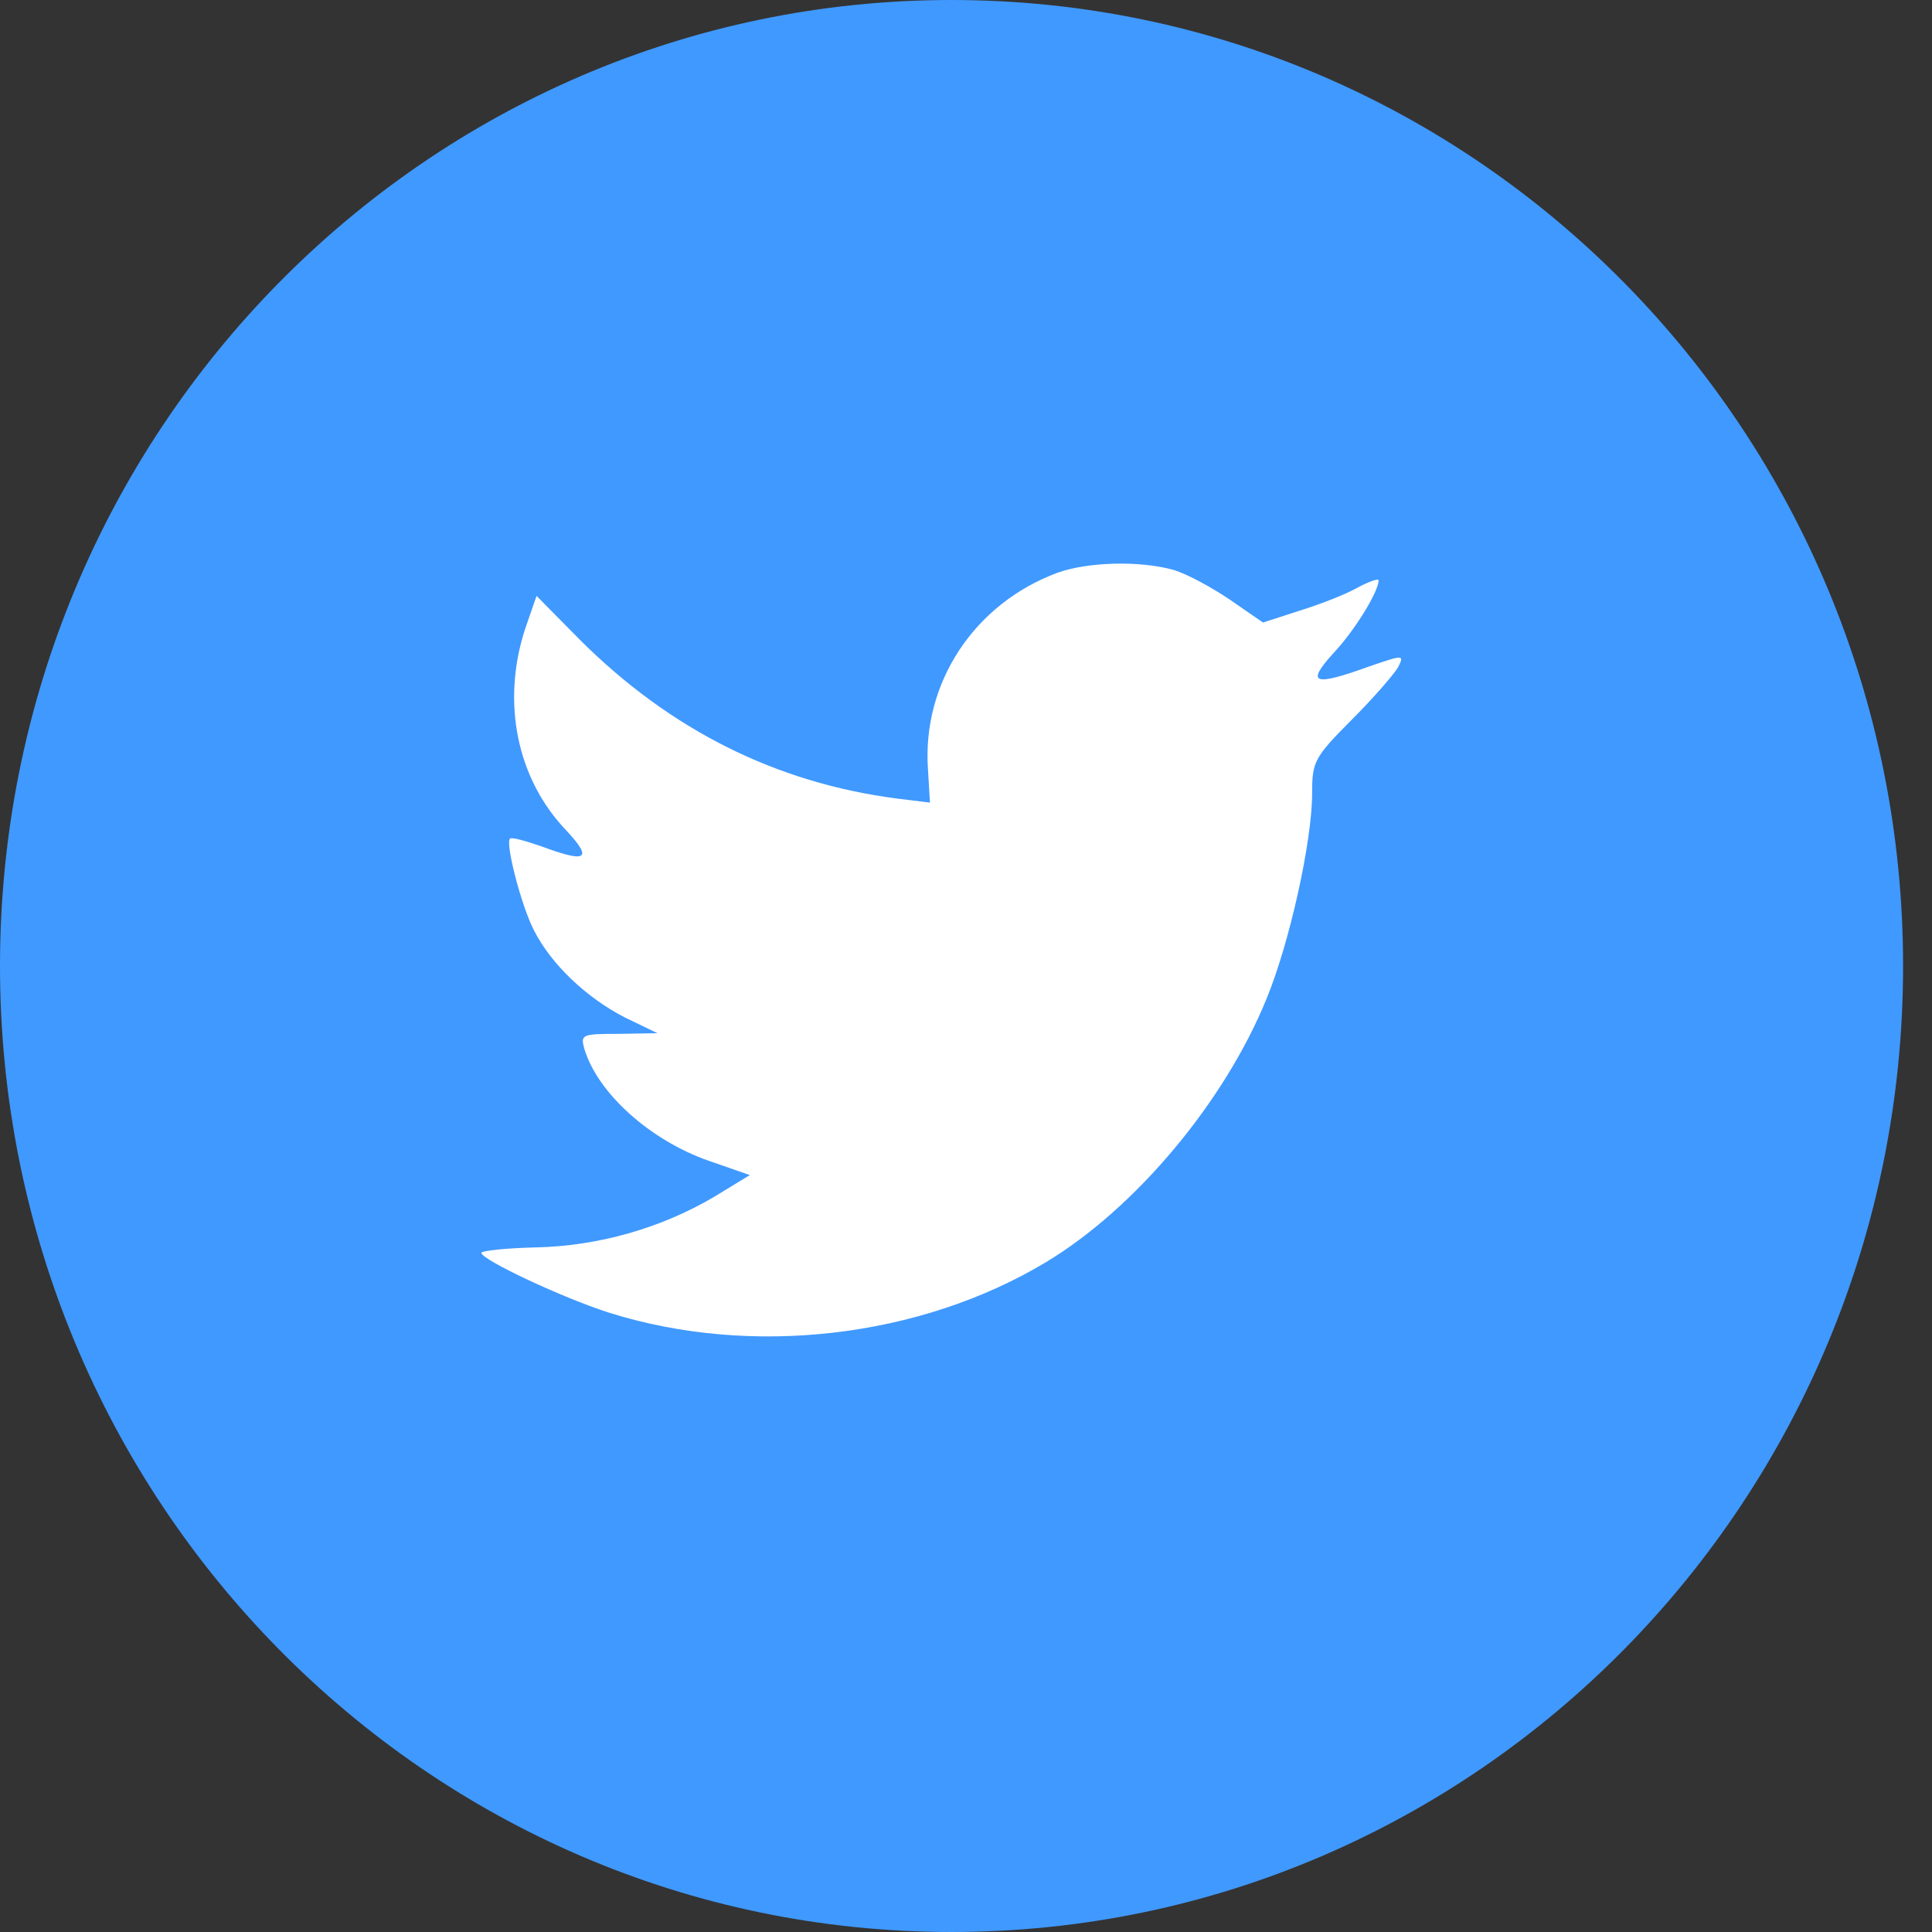
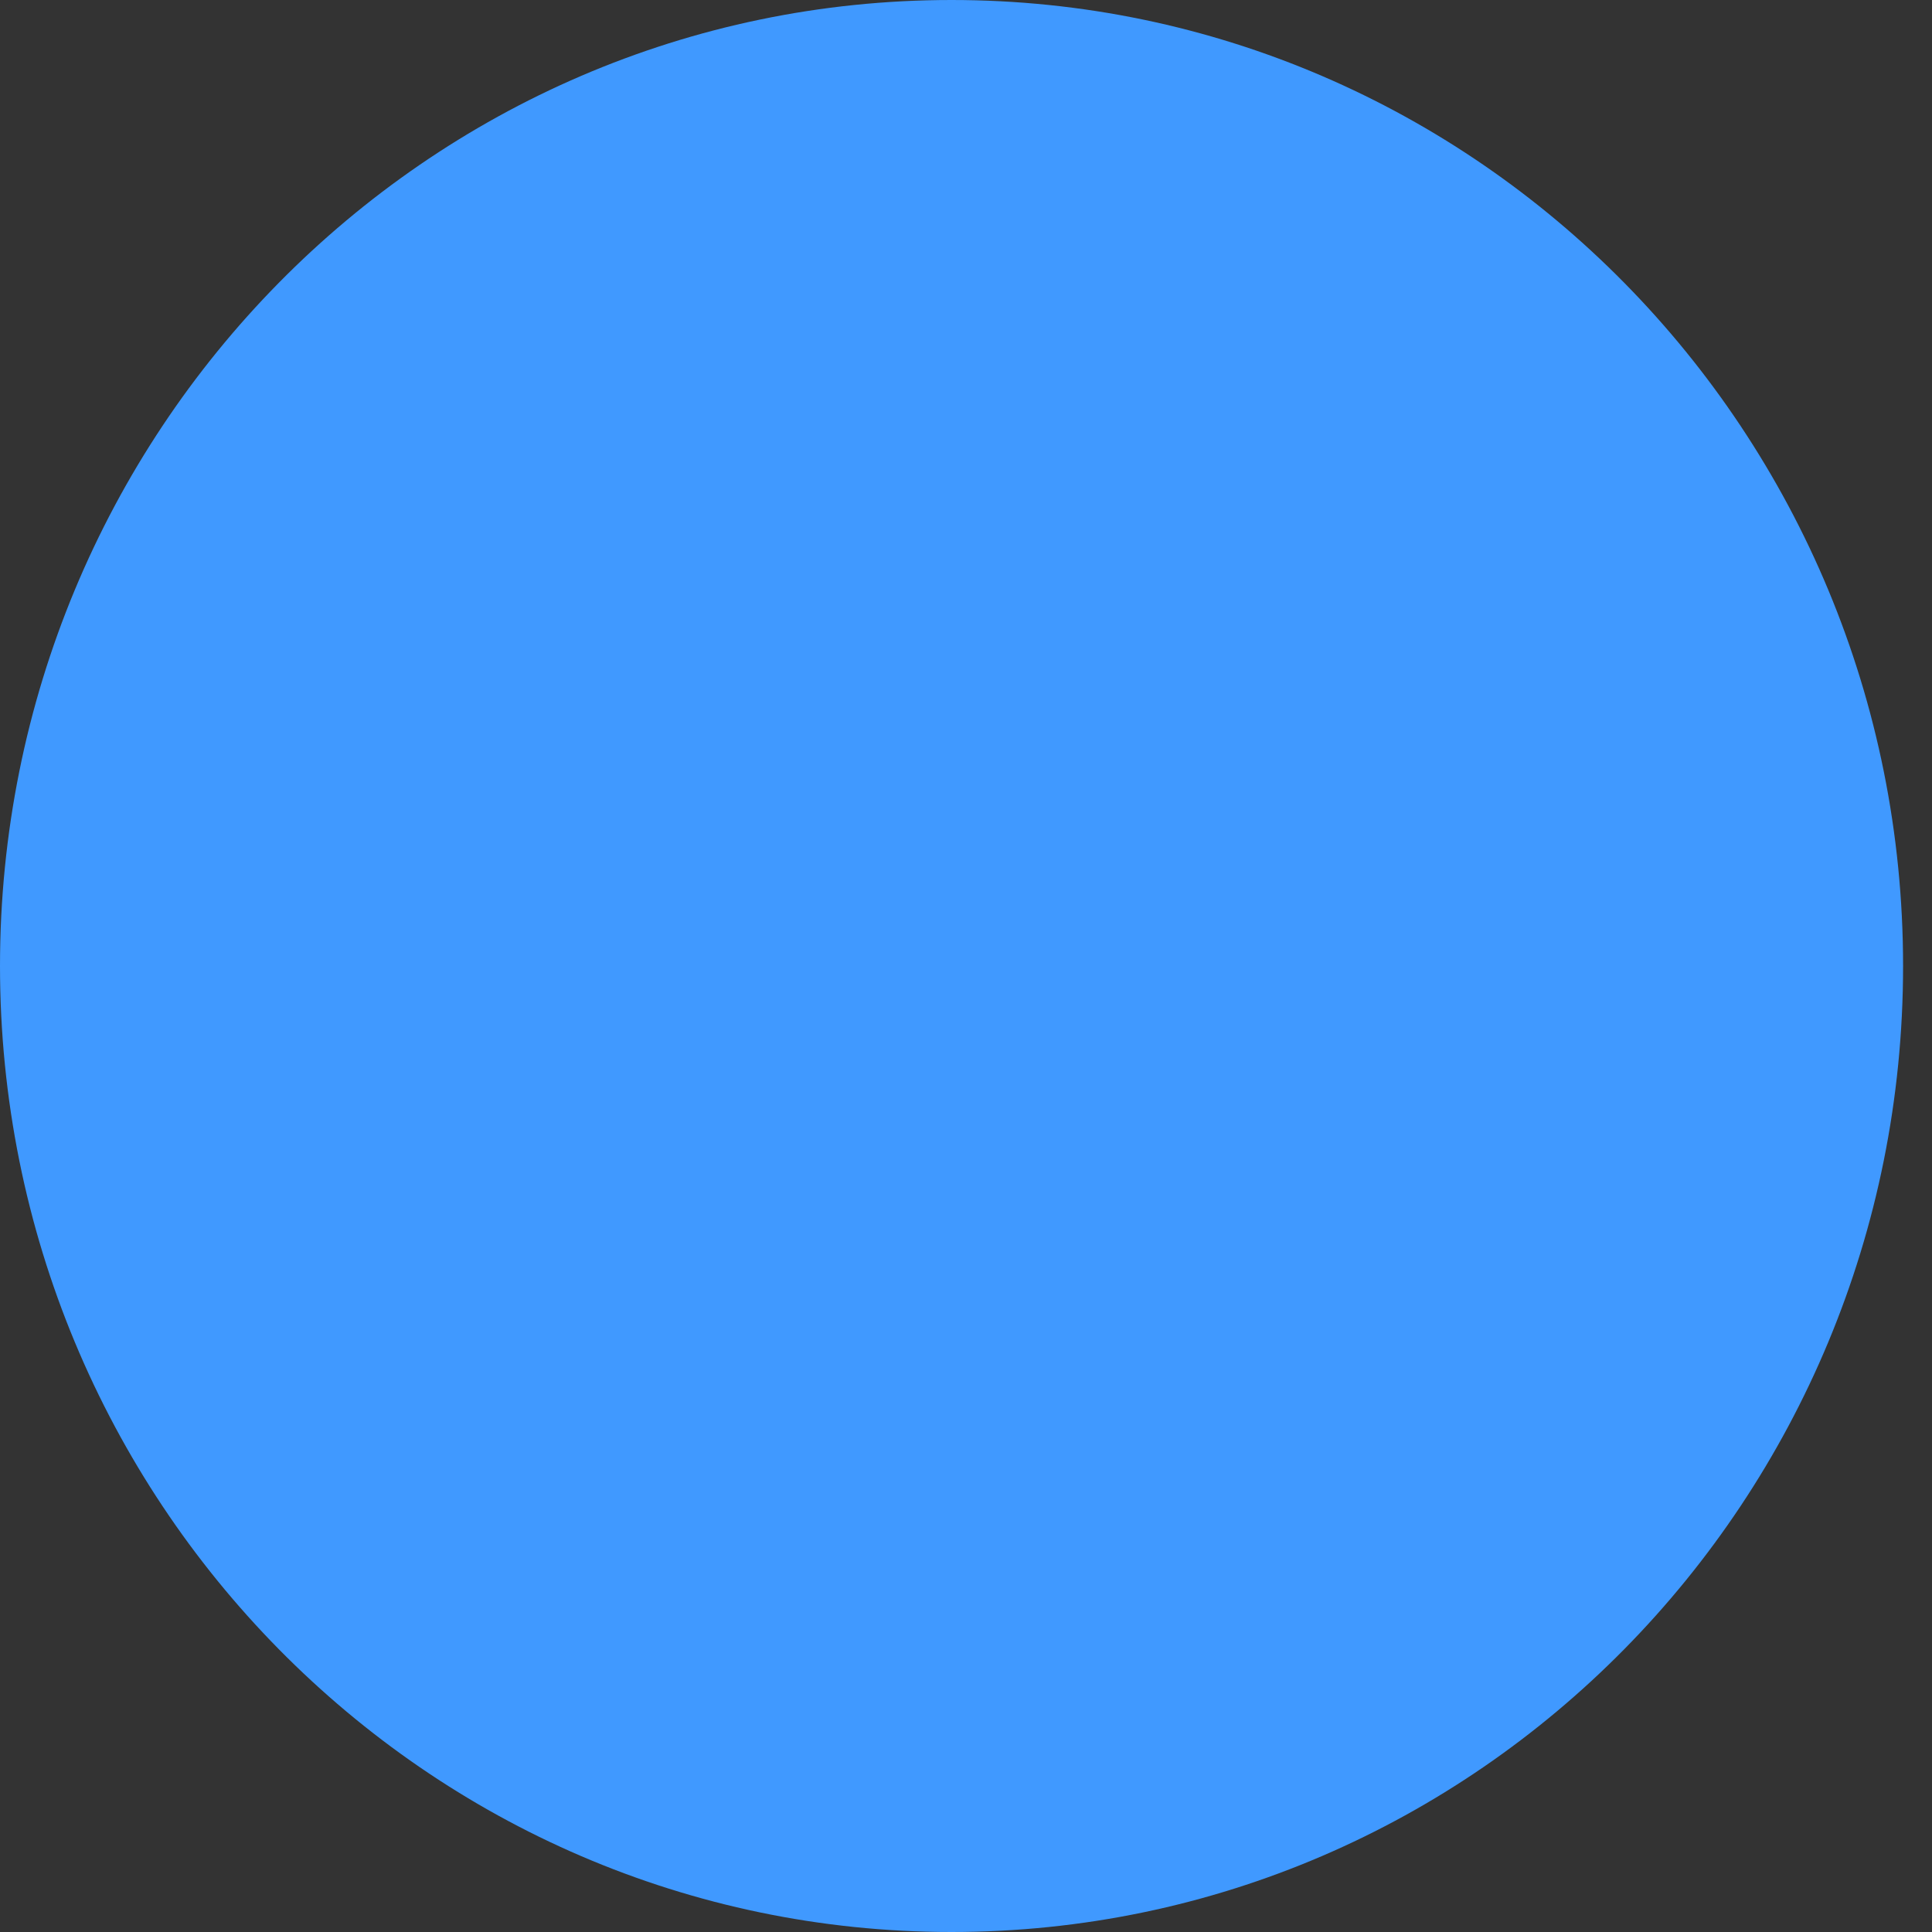
<svg xmlns="http://www.w3.org/2000/svg" viewBox="0 0 32 32" version="1.1">
  <rect x="0" y="0" width="32" height="32" fill="#333333" stroke="none" />
  <title>icon-social-twitter</title>
  <desc>Created with Sketch.</desc>
  <defs />
  <g id="Page-1" stroke="none" stroke-width="1" fill="none" fill-rule="evenodd">
    <g id="VHL-Central---social-Copy" transform="translate(-712, -38)">
      <g id="icon-social-twitter" transform="translate(712, 38)">
-         <path d="M0,16 C0,7.163 7.056,0 15.76,0 C24.465,0 31.521,7.163 31.521,16 C31.521,24.837 24.465,32 15.76,32 C7.056,32 0,24.837 0,16 Z" id="Twitter" fill="#4099FF" />
-         <path d="M15.37,12.74 L15.403,13.294 L14.853,13.226 C12.849,12.966 11.099,12.085 9.613,10.605 L8.887,9.87 L8.699,10.413 C8.303,11.622 8.556,12.898 9.382,13.757 C9.822,14.232 9.723,14.299 8.964,14.017 C8.699,13.927 8.468,13.859 8.446,13.893 C8.369,13.972 8.633,15 8.843,15.407 C9.129,15.972 9.712,16.525 10.351,16.853 L10.89,17.113 L10.252,17.124 C9.635,17.124 9.613,17.135 9.679,17.373 C9.899,18.107 10.769,18.887 11.738,19.226 L12.42,19.463 L11.826,19.825 C10.945,20.344 9.91,20.638 8.876,20.661 C8.38,20.672 7.973,20.717 7.973,20.751 C7.973,20.864 9.316,21.497 10.097,21.745 C12.442,22.48 15.227,22.163 17.319,20.909 C18.805,20.017 20.291,18.243 20.985,16.525 C21.359,15.61 21.733,13.938 21.733,13.136 C21.733,12.616 21.766,12.548 22.383,11.927 C22.746,11.565 23.087,11.17 23.153,11.057 C23.263,10.842 23.252,10.842 22.691,11.034 C21.755,11.373 21.623,11.328 22.085,10.819 C22.427,10.458 22.834,9.803 22.834,9.611 C22.834,9.577 22.669,9.633 22.482,9.735 C22.284,9.848 21.843,10.017 21.513,10.119 L20.919,10.311 L20.379,9.938 C20.082,9.735 19.664,9.509 19.443,9.441 C18.882,9.283 18.023,9.305 17.517,9.486 C16.141,9.995 15.271,11.305 15.37,12.74 Z" id="Path" fill="#FFFFFF" />
+         <path d="M0,16 C0,7.163 7.056,0 15.76,0 C24.465,0 31.521,7.163 31.521,16 C31.521,24.837 24.465,32 15.76,32 C7.056,32 0,24.837 0,16 " id="Twitter" fill="#4099FF" />
      </g>
    </g>
  </g>
</svg>